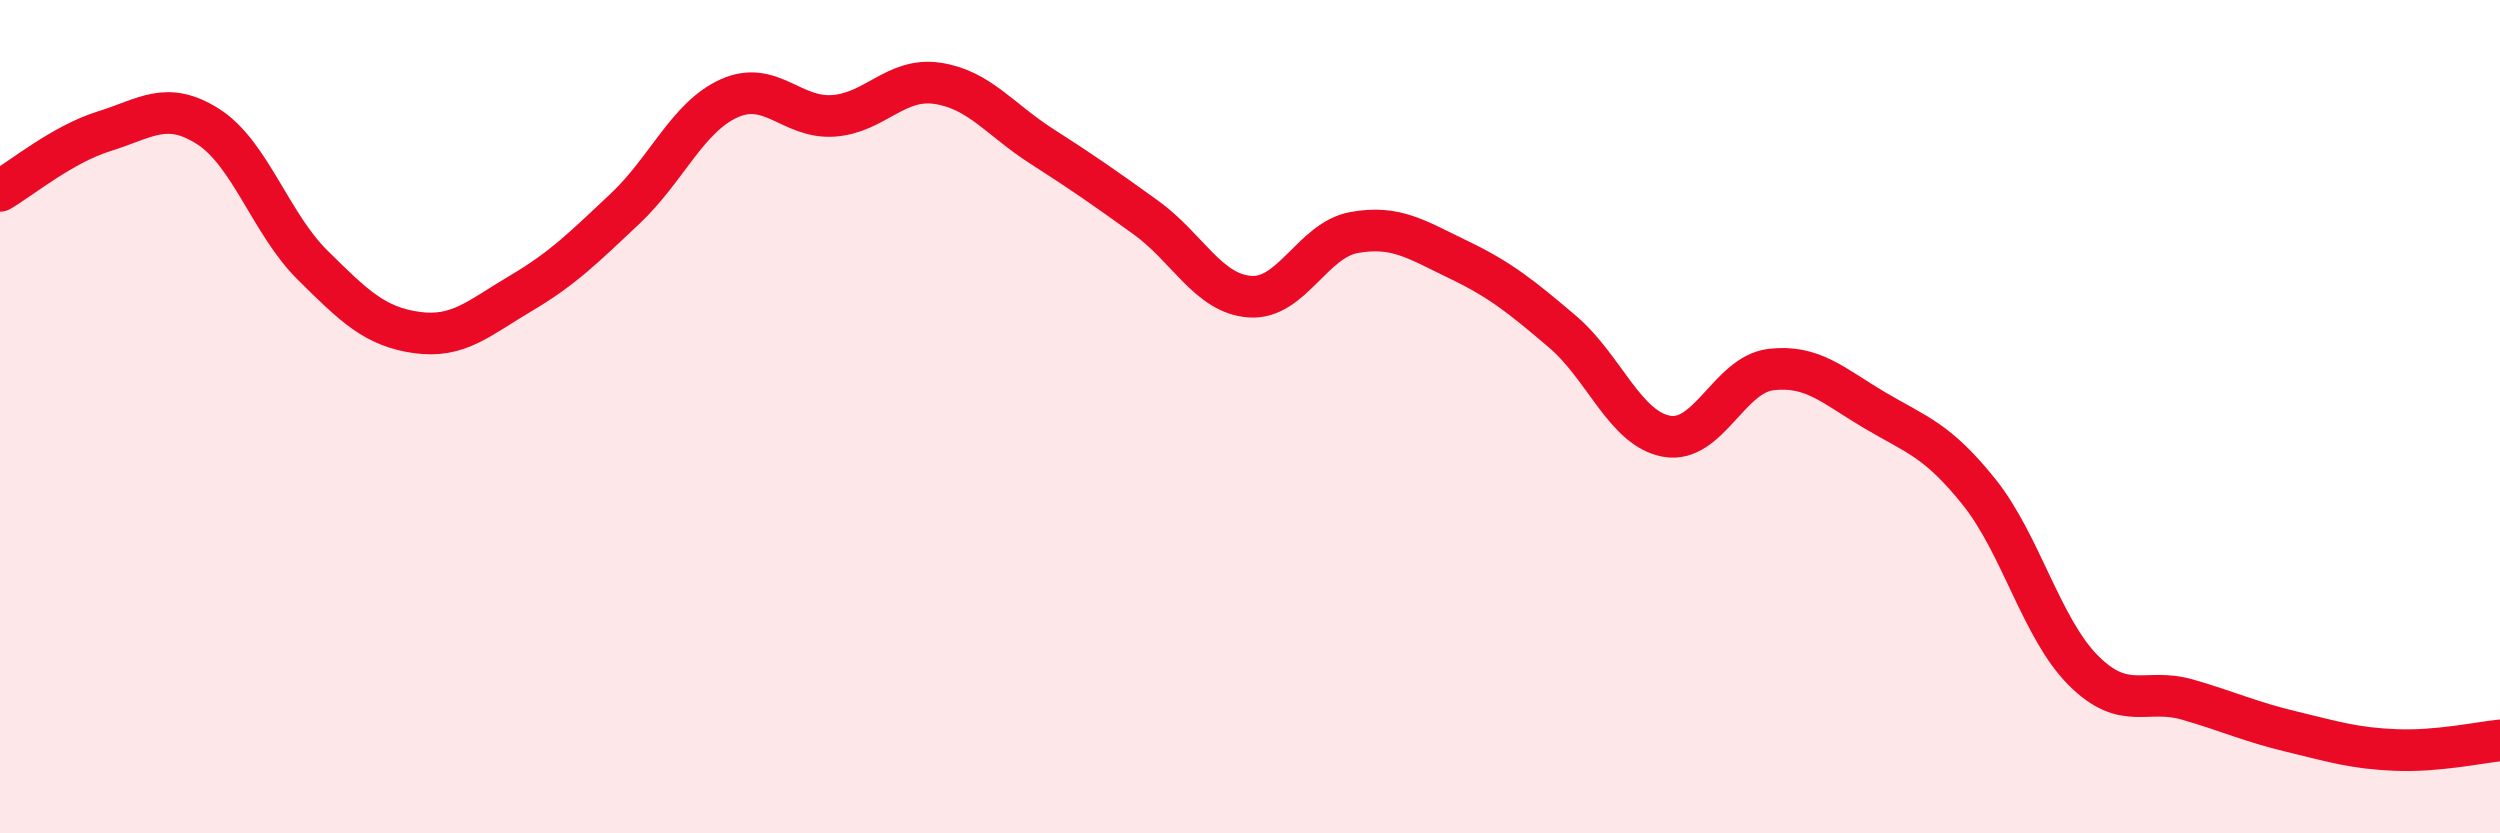
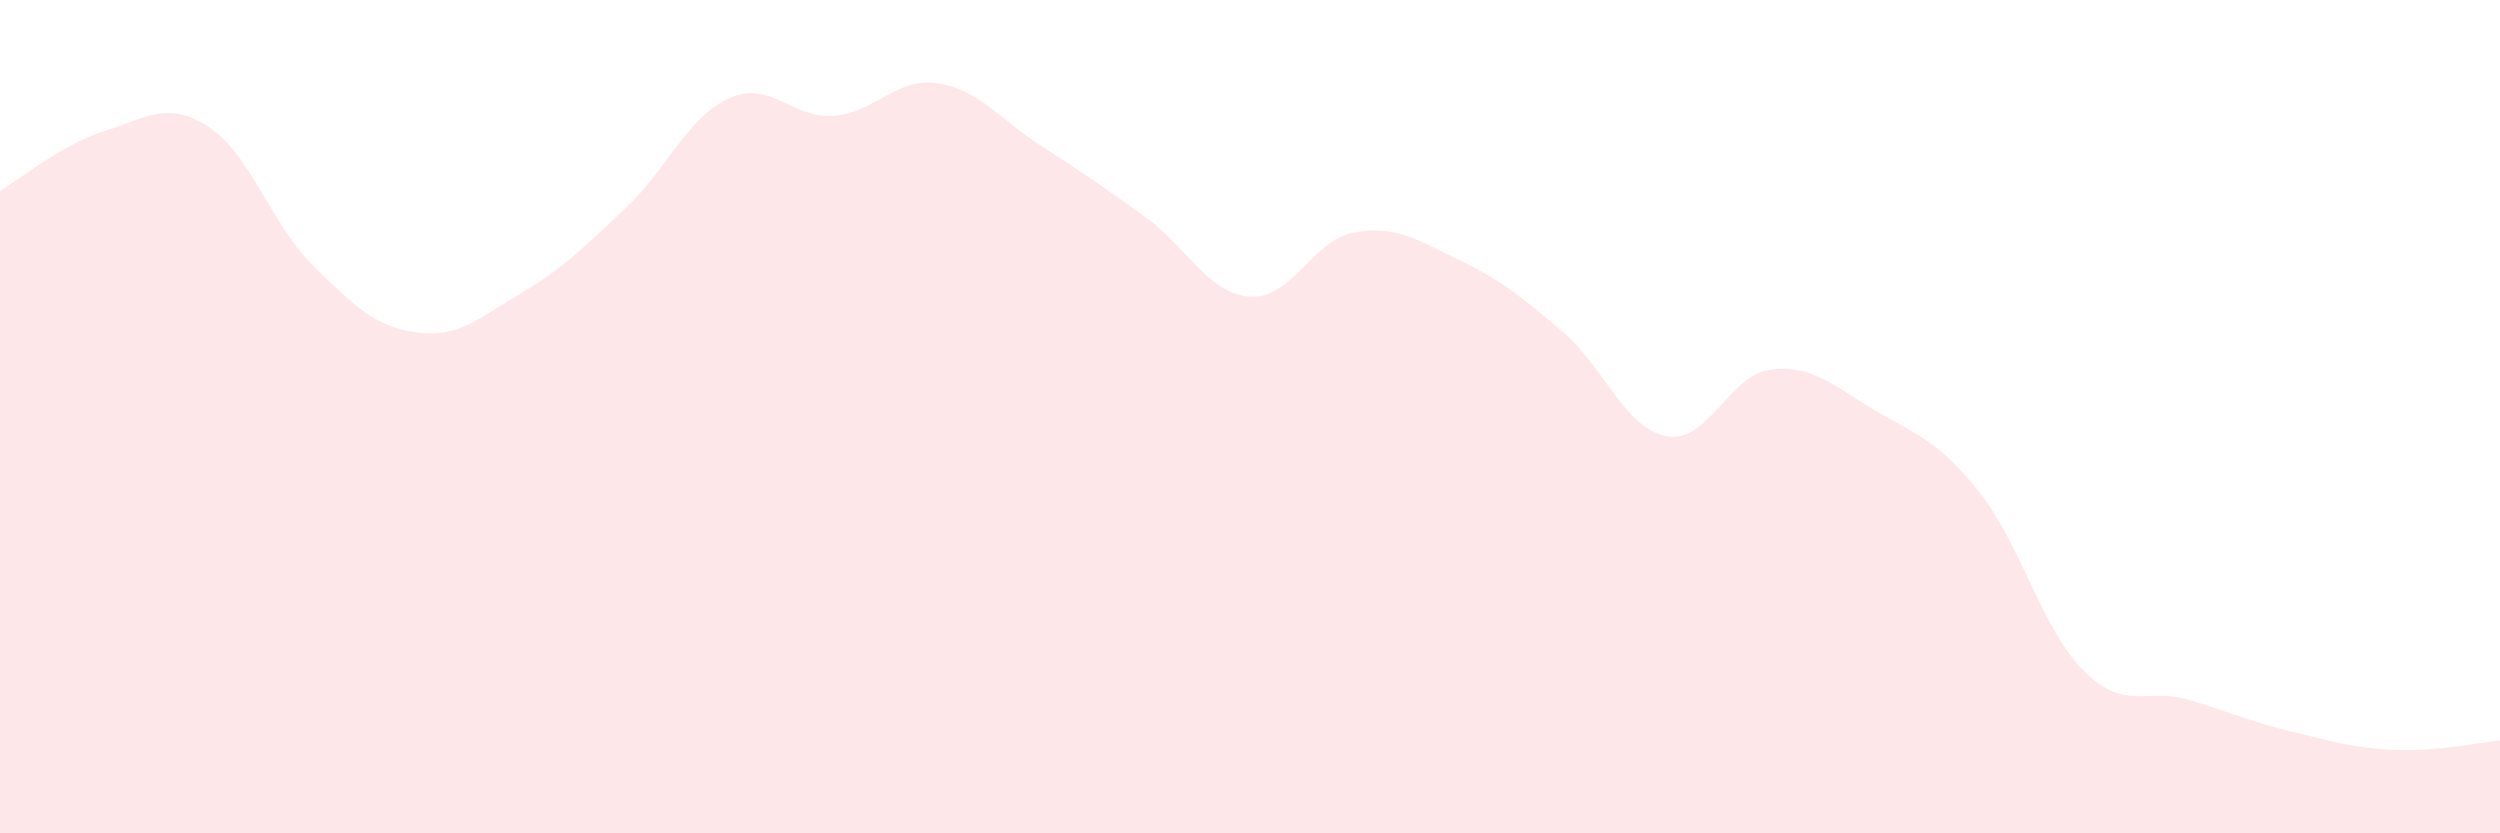
<svg xmlns="http://www.w3.org/2000/svg" width="60" height="20" viewBox="0 0 60 20">
  <path d="M 0,4.58 C 0.5,4.29 1.5,3.46 2.5,3.15 C 3.5,2.84 4,2.4 5,3.04 C 6,3.68 6.5,5.37 7.5,6.36 C 8.5,7.35 9,7.84 10,7.98 C 11,8.12 11.5,7.63 12.5,7.04 C 13.5,6.45 14,5.95 15,5.01 C 16,4.07 16.5,2.81 17.5,2.36 C 18.5,1.91 19,2.85 20,2.78 C 21,2.71 21.5,1.85 22.5,2 C 23.5,2.15 24,2.87 25,3.51 C 26,4.15 26.5,4.5 27.5,5.22 C 28.5,5.94 29,7.05 30,7.12 C 31,7.19 31.5,5.76 32.5,5.58 C 33.5,5.4 34,5.75 35,6.23 C 36,6.71 36.5,7.11 37.5,7.96 C 38.5,8.81 39,10.29 40,10.47 C 41,10.65 41.5,8.99 42.5,8.87 C 43.5,8.75 44,9.26 45,9.85 C 46,10.44 46.5,10.56 47.5,11.81 C 48.5,13.06 49,15.09 50,16.09 C 51,17.09 51.5,16.5 52.5,16.79 C 53.5,17.08 54,17.32 55,17.56 C 56,17.8 56.5,17.96 57.5,18 C 58.5,18.04 59.5,17.82 60,17.77L60 20L0 20Z" fill="#EB0A25" opacity="0.1" stroke-linecap="round" stroke-linejoin="round" />
-   <path d="M 0,4.58 C 0.5,4.29 1.5,3.46 2.5,3.15 C 3.5,2.84 4,2.4 5,3.04 C 6,3.68 6.5,5.37 7.5,6.36 C 8.5,7.35 9,7.84 10,7.98 C 11,8.12 11.5,7.63 12.5,7.04 C 13.5,6.45 14,5.95 15,5.01 C 16,4.07 16.5,2.81 17.5,2.36 C 18.5,1.91 19,2.85 20,2.78 C 21,2.71 21.5,1.85 22.5,2 C 23.5,2.15 24,2.87 25,3.51 C 26,4.15 26.5,4.5 27.5,5.22 C 28.5,5.94 29,7.05 30,7.12 C 31,7.19 31.5,5.76 32.5,5.58 C 33.5,5.4 34,5.75 35,6.23 C 36,6.71 36.5,7.11 37.5,7.96 C 38.5,8.81 39,10.29 40,10.47 C 41,10.65 41.5,8.99 42.5,8.87 C 43.5,8.75 44,9.26 45,9.85 C 46,10.44 46.5,10.56 47.5,11.81 C 48.5,13.06 49,15.09 50,16.09 C 51,17.09 51.5,16.5 52.5,16.79 C 53.5,17.08 54,17.32 55,17.56 C 56,17.8 56.5,17.96 57.5,18 C 58.5,18.04 59.5,17.82 60,17.77" stroke="#EB0A25" stroke-width="1" fill="none" stroke-linecap="round" stroke-linejoin="round" />
</svg>